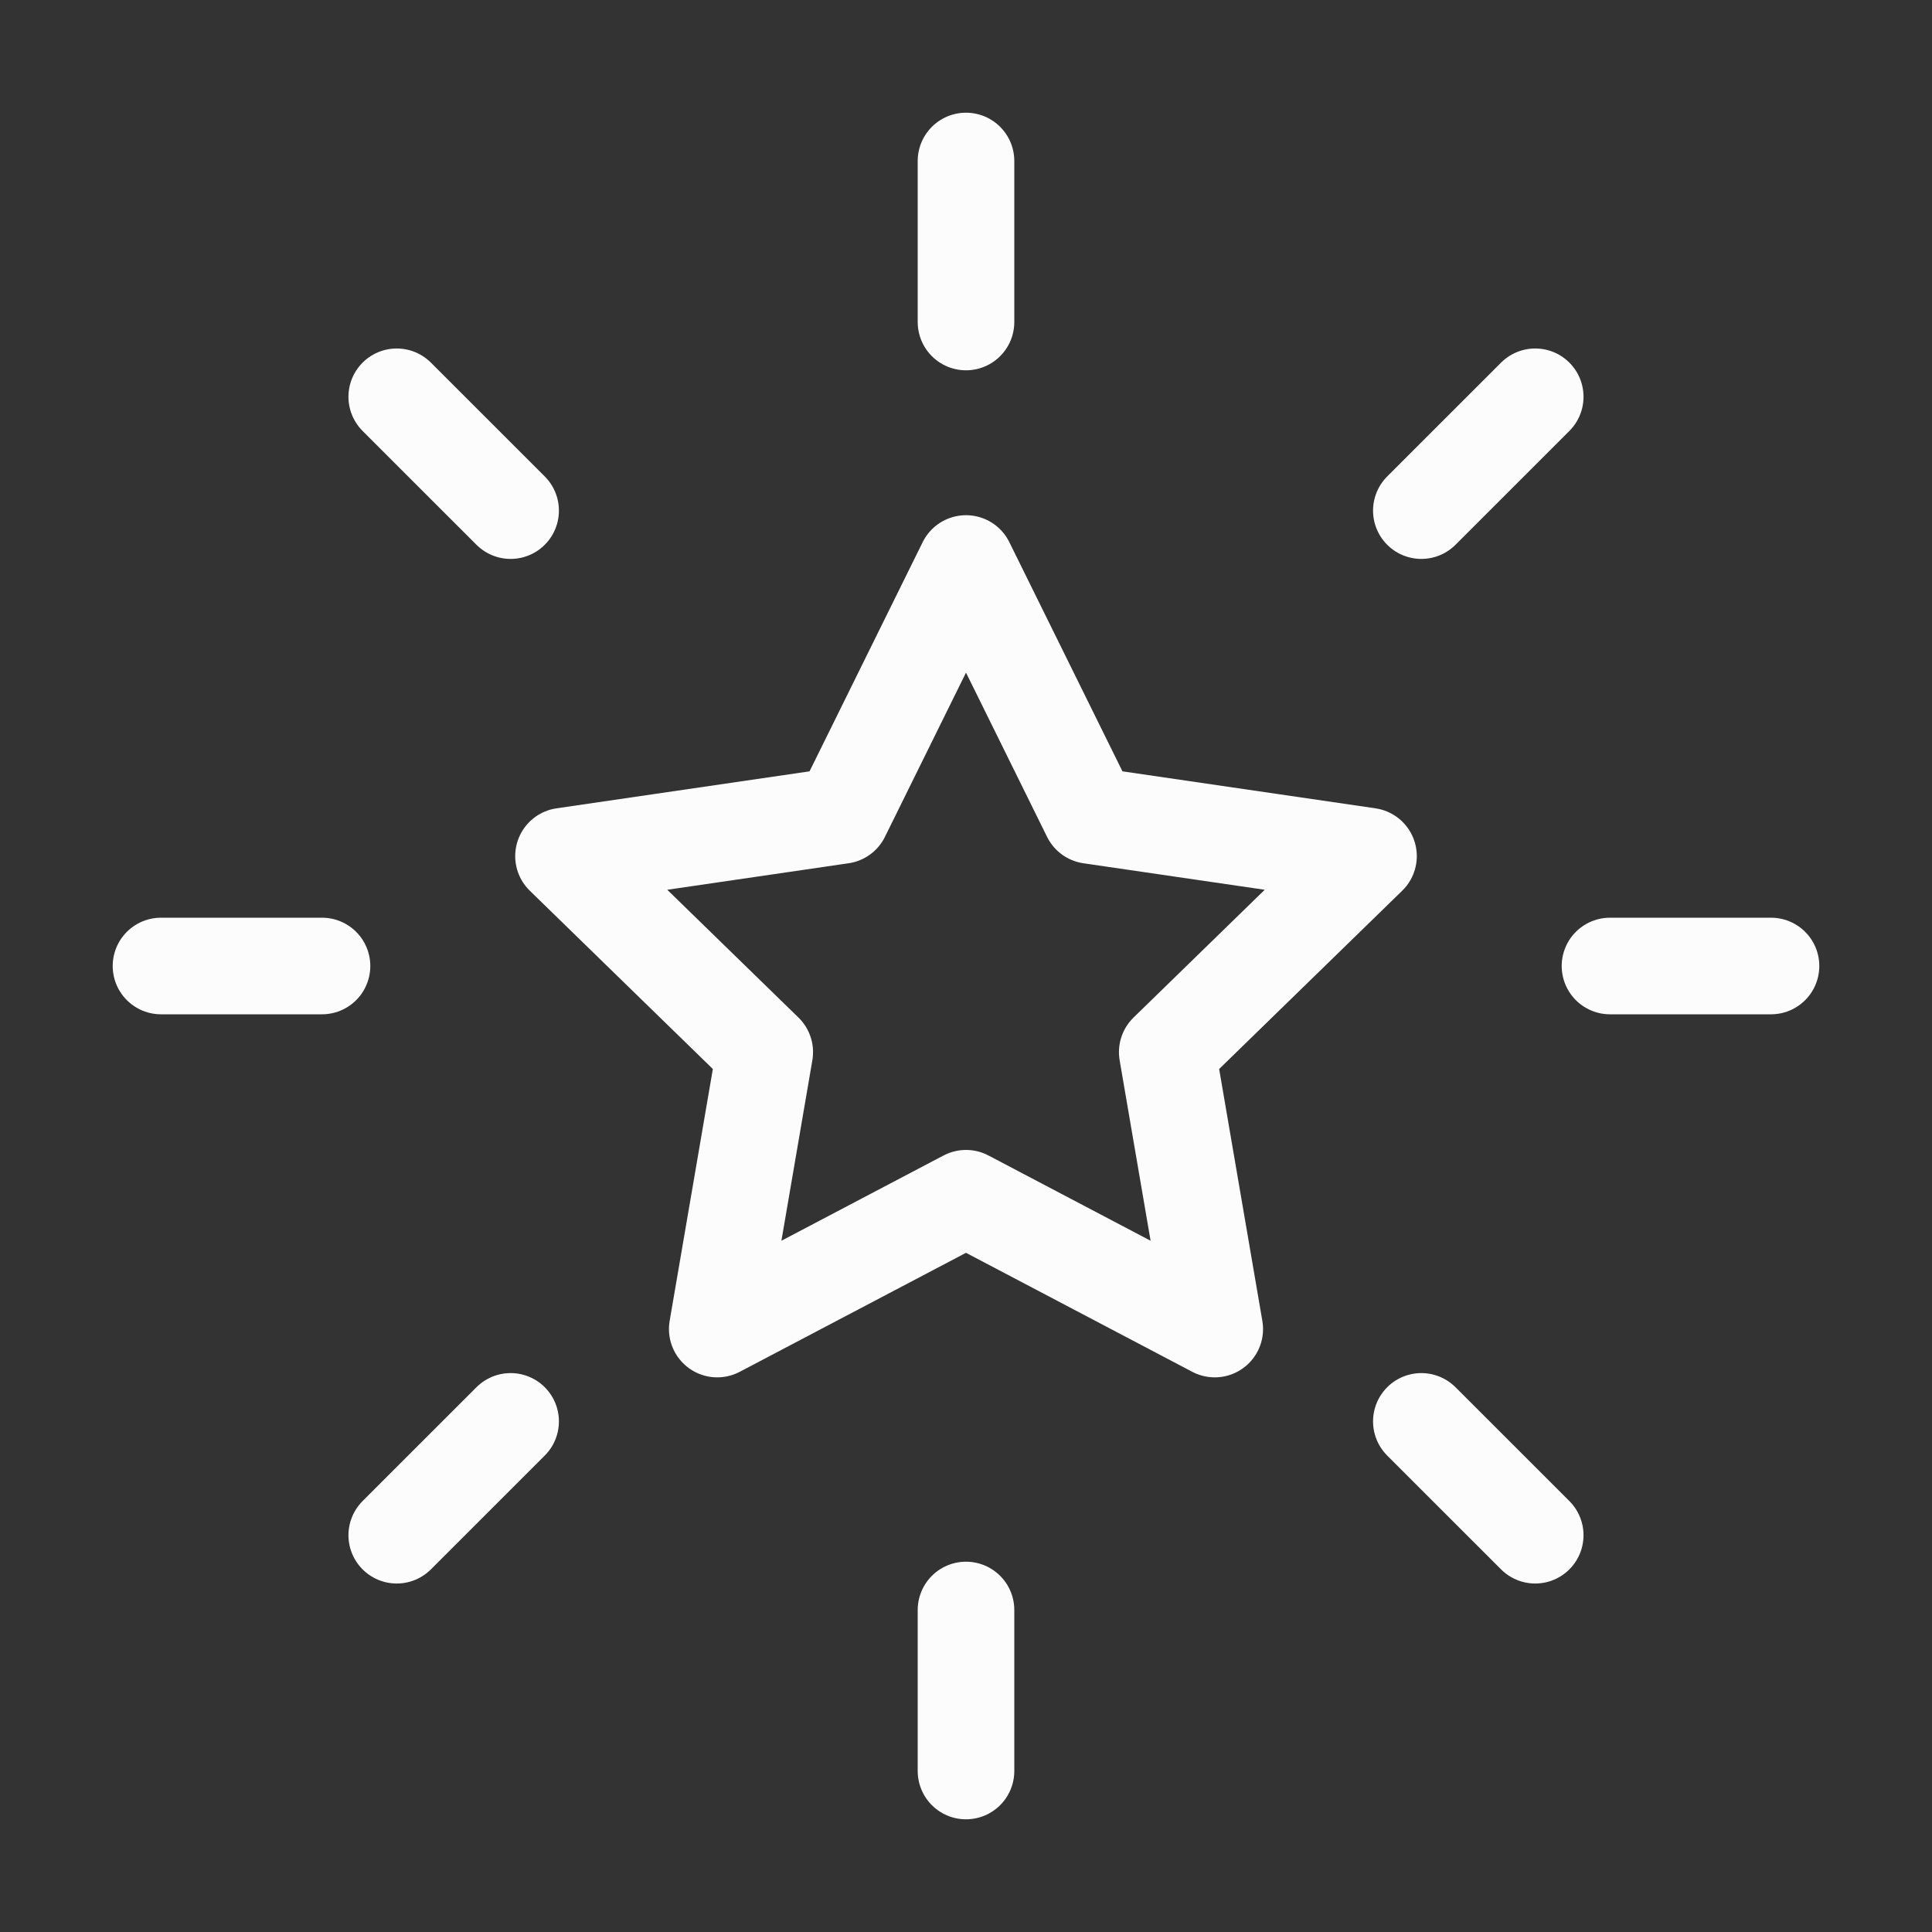
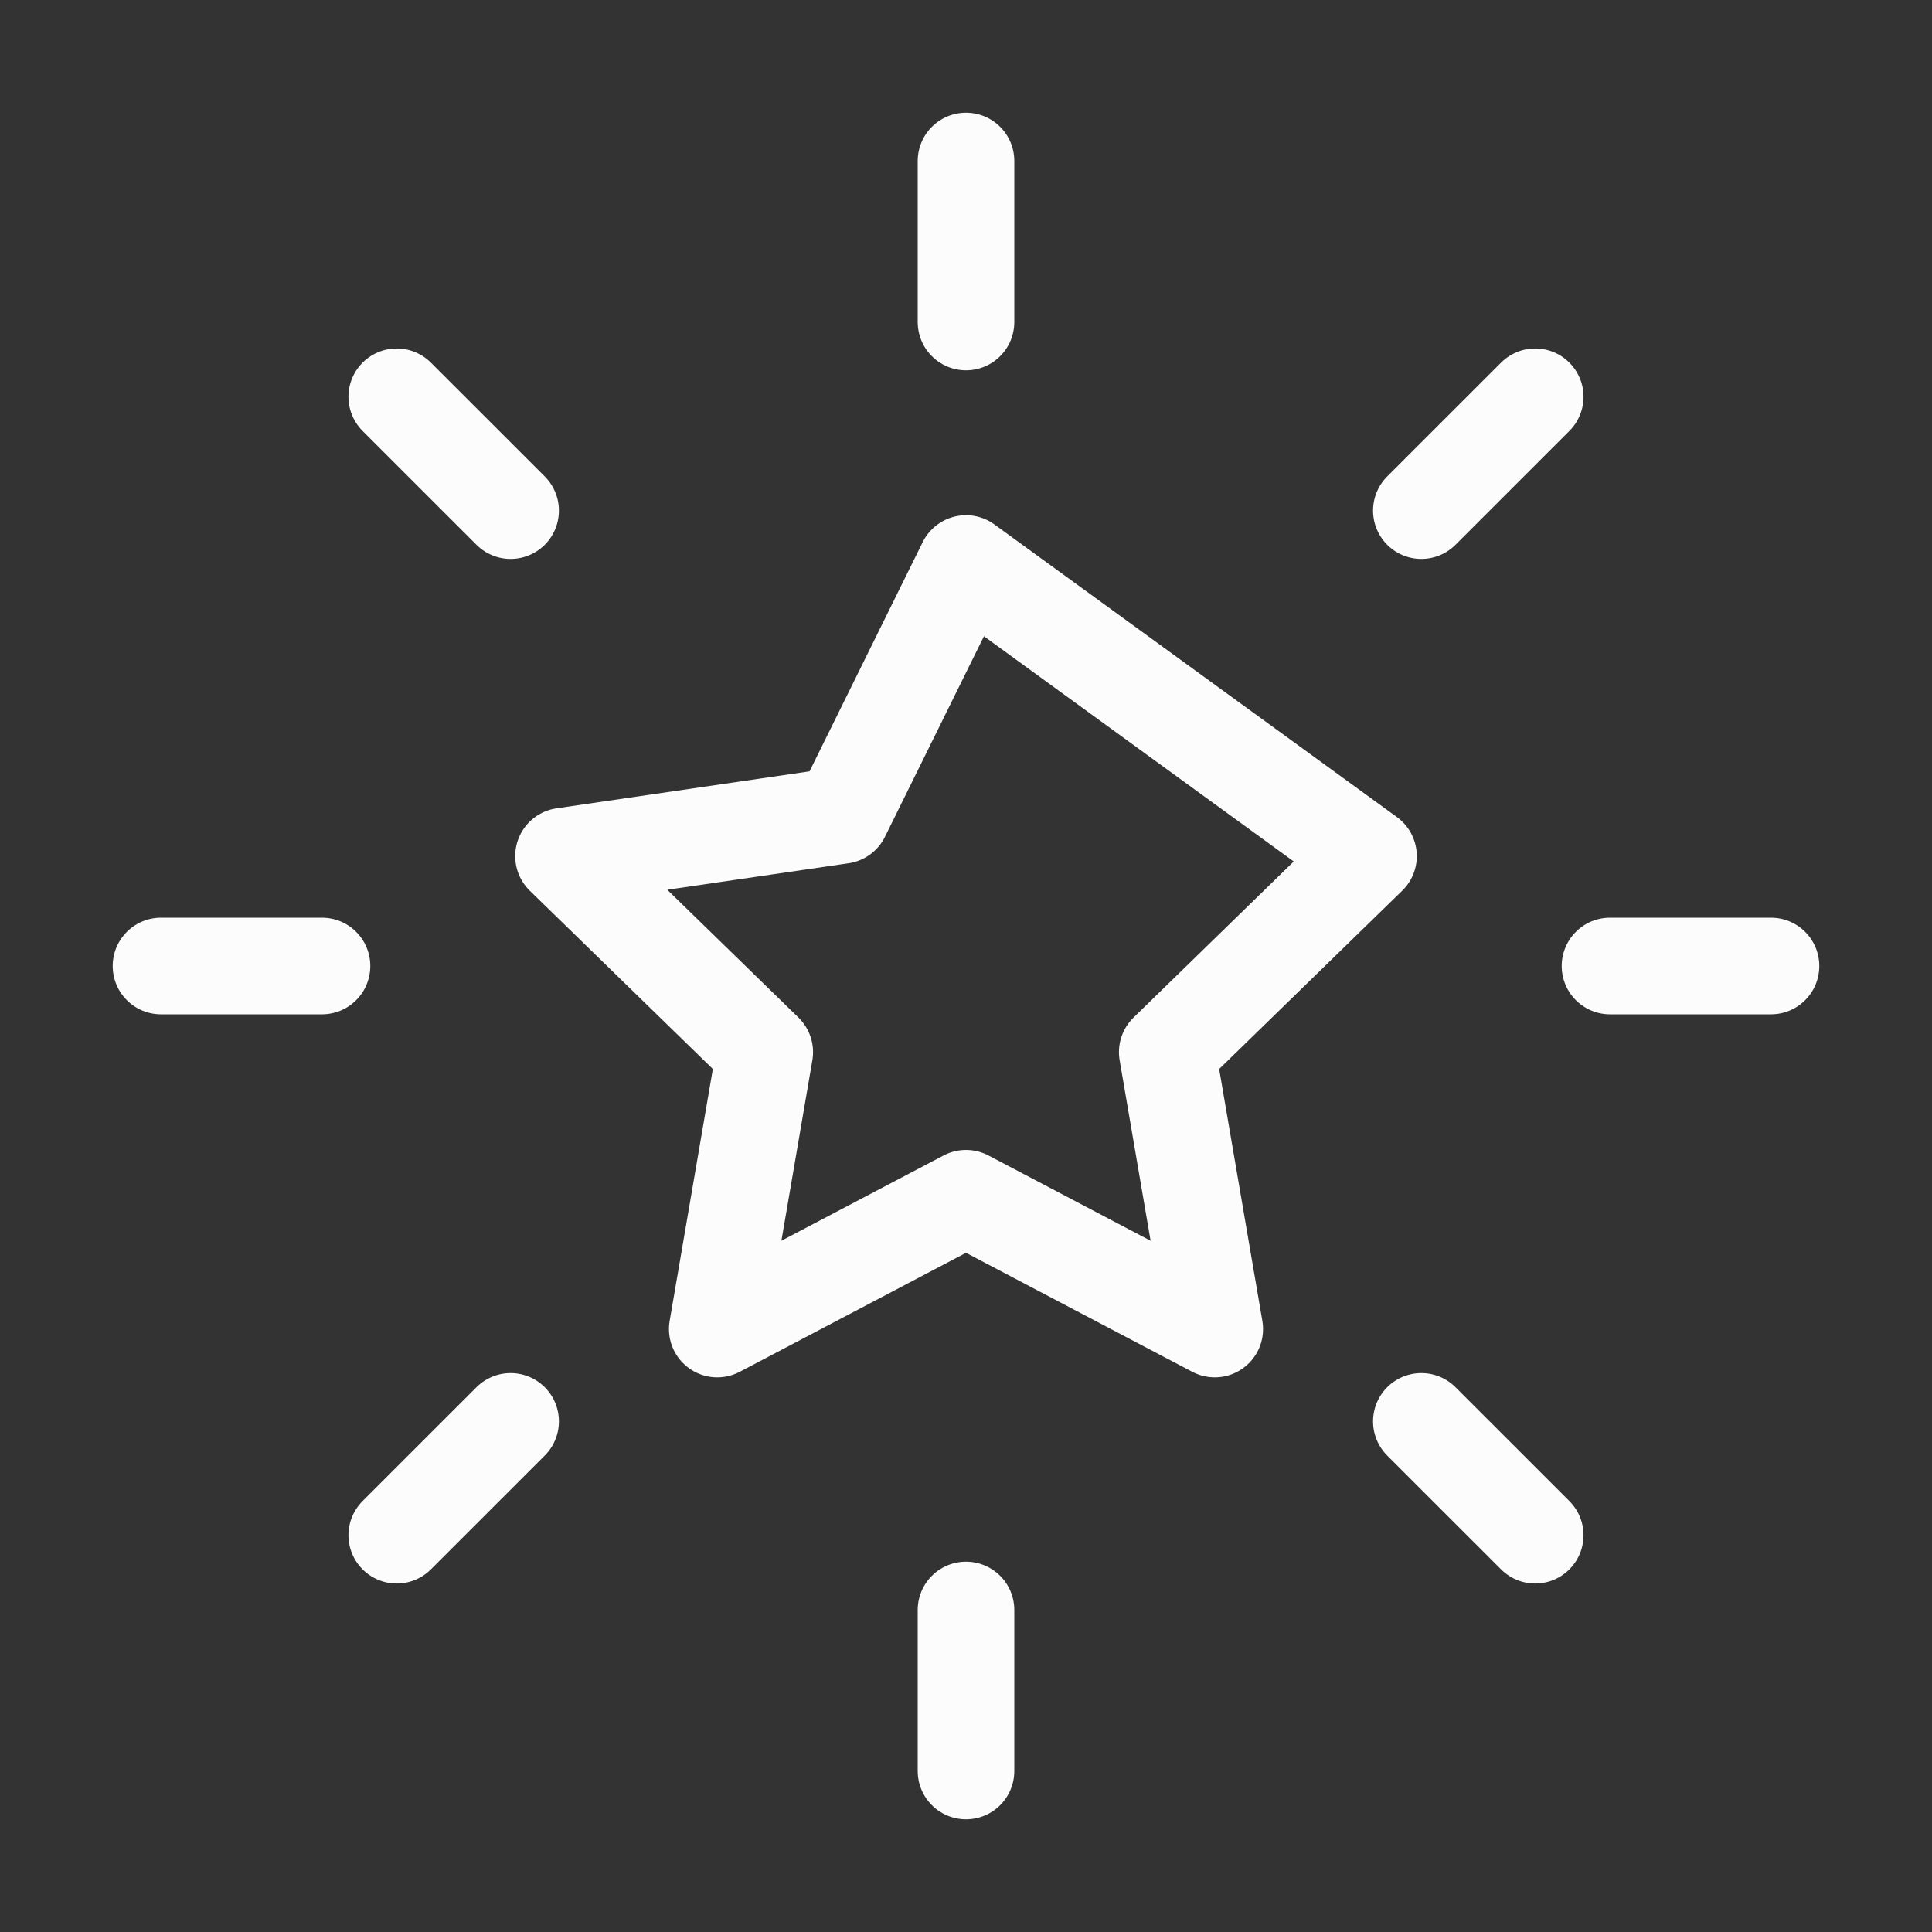
<svg xmlns="http://www.w3.org/2000/svg" width="48" height="48" viewBox="0 0 48 48" fill="none">
  <rect x="0" y="0" width="48" height="48" fill="#333333" stroke="none" />
-   <path d="M44 24H40M38.142 38.142L35.313 35.314M8 24H4M12.686 12.686L9.857 9.858M24 8V4M35.313 12.686L38.142 9.858M24 44V40M9.857 38.142L12.686 35.314M24 14L27.09 20.26L34 21.27L29 26.14L30.18 33.02L24 29.77L17.82 33.02L19 26.14L14 21.27L20.91 20.26L24 14Z" stroke="#FCFCFC" stroke-width="2.4" stroke-linecap="round" stroke-linejoin="round" />
+   <path d="M44 24H40M38.142 38.142L35.313 35.314M8 24H4M12.686 12.686L9.857 9.858M24 8V4M35.313 12.686L38.142 9.858M24 44V40M9.857 38.142L12.686 35.314M24 14L34 21.27L29 26.14L30.18 33.02L24 29.77L17.82 33.02L19 26.14L14 21.27L20.91 20.26L24 14Z" stroke="#FCFCFC" stroke-width="2.4" stroke-linecap="round" stroke-linejoin="round" />
</svg>